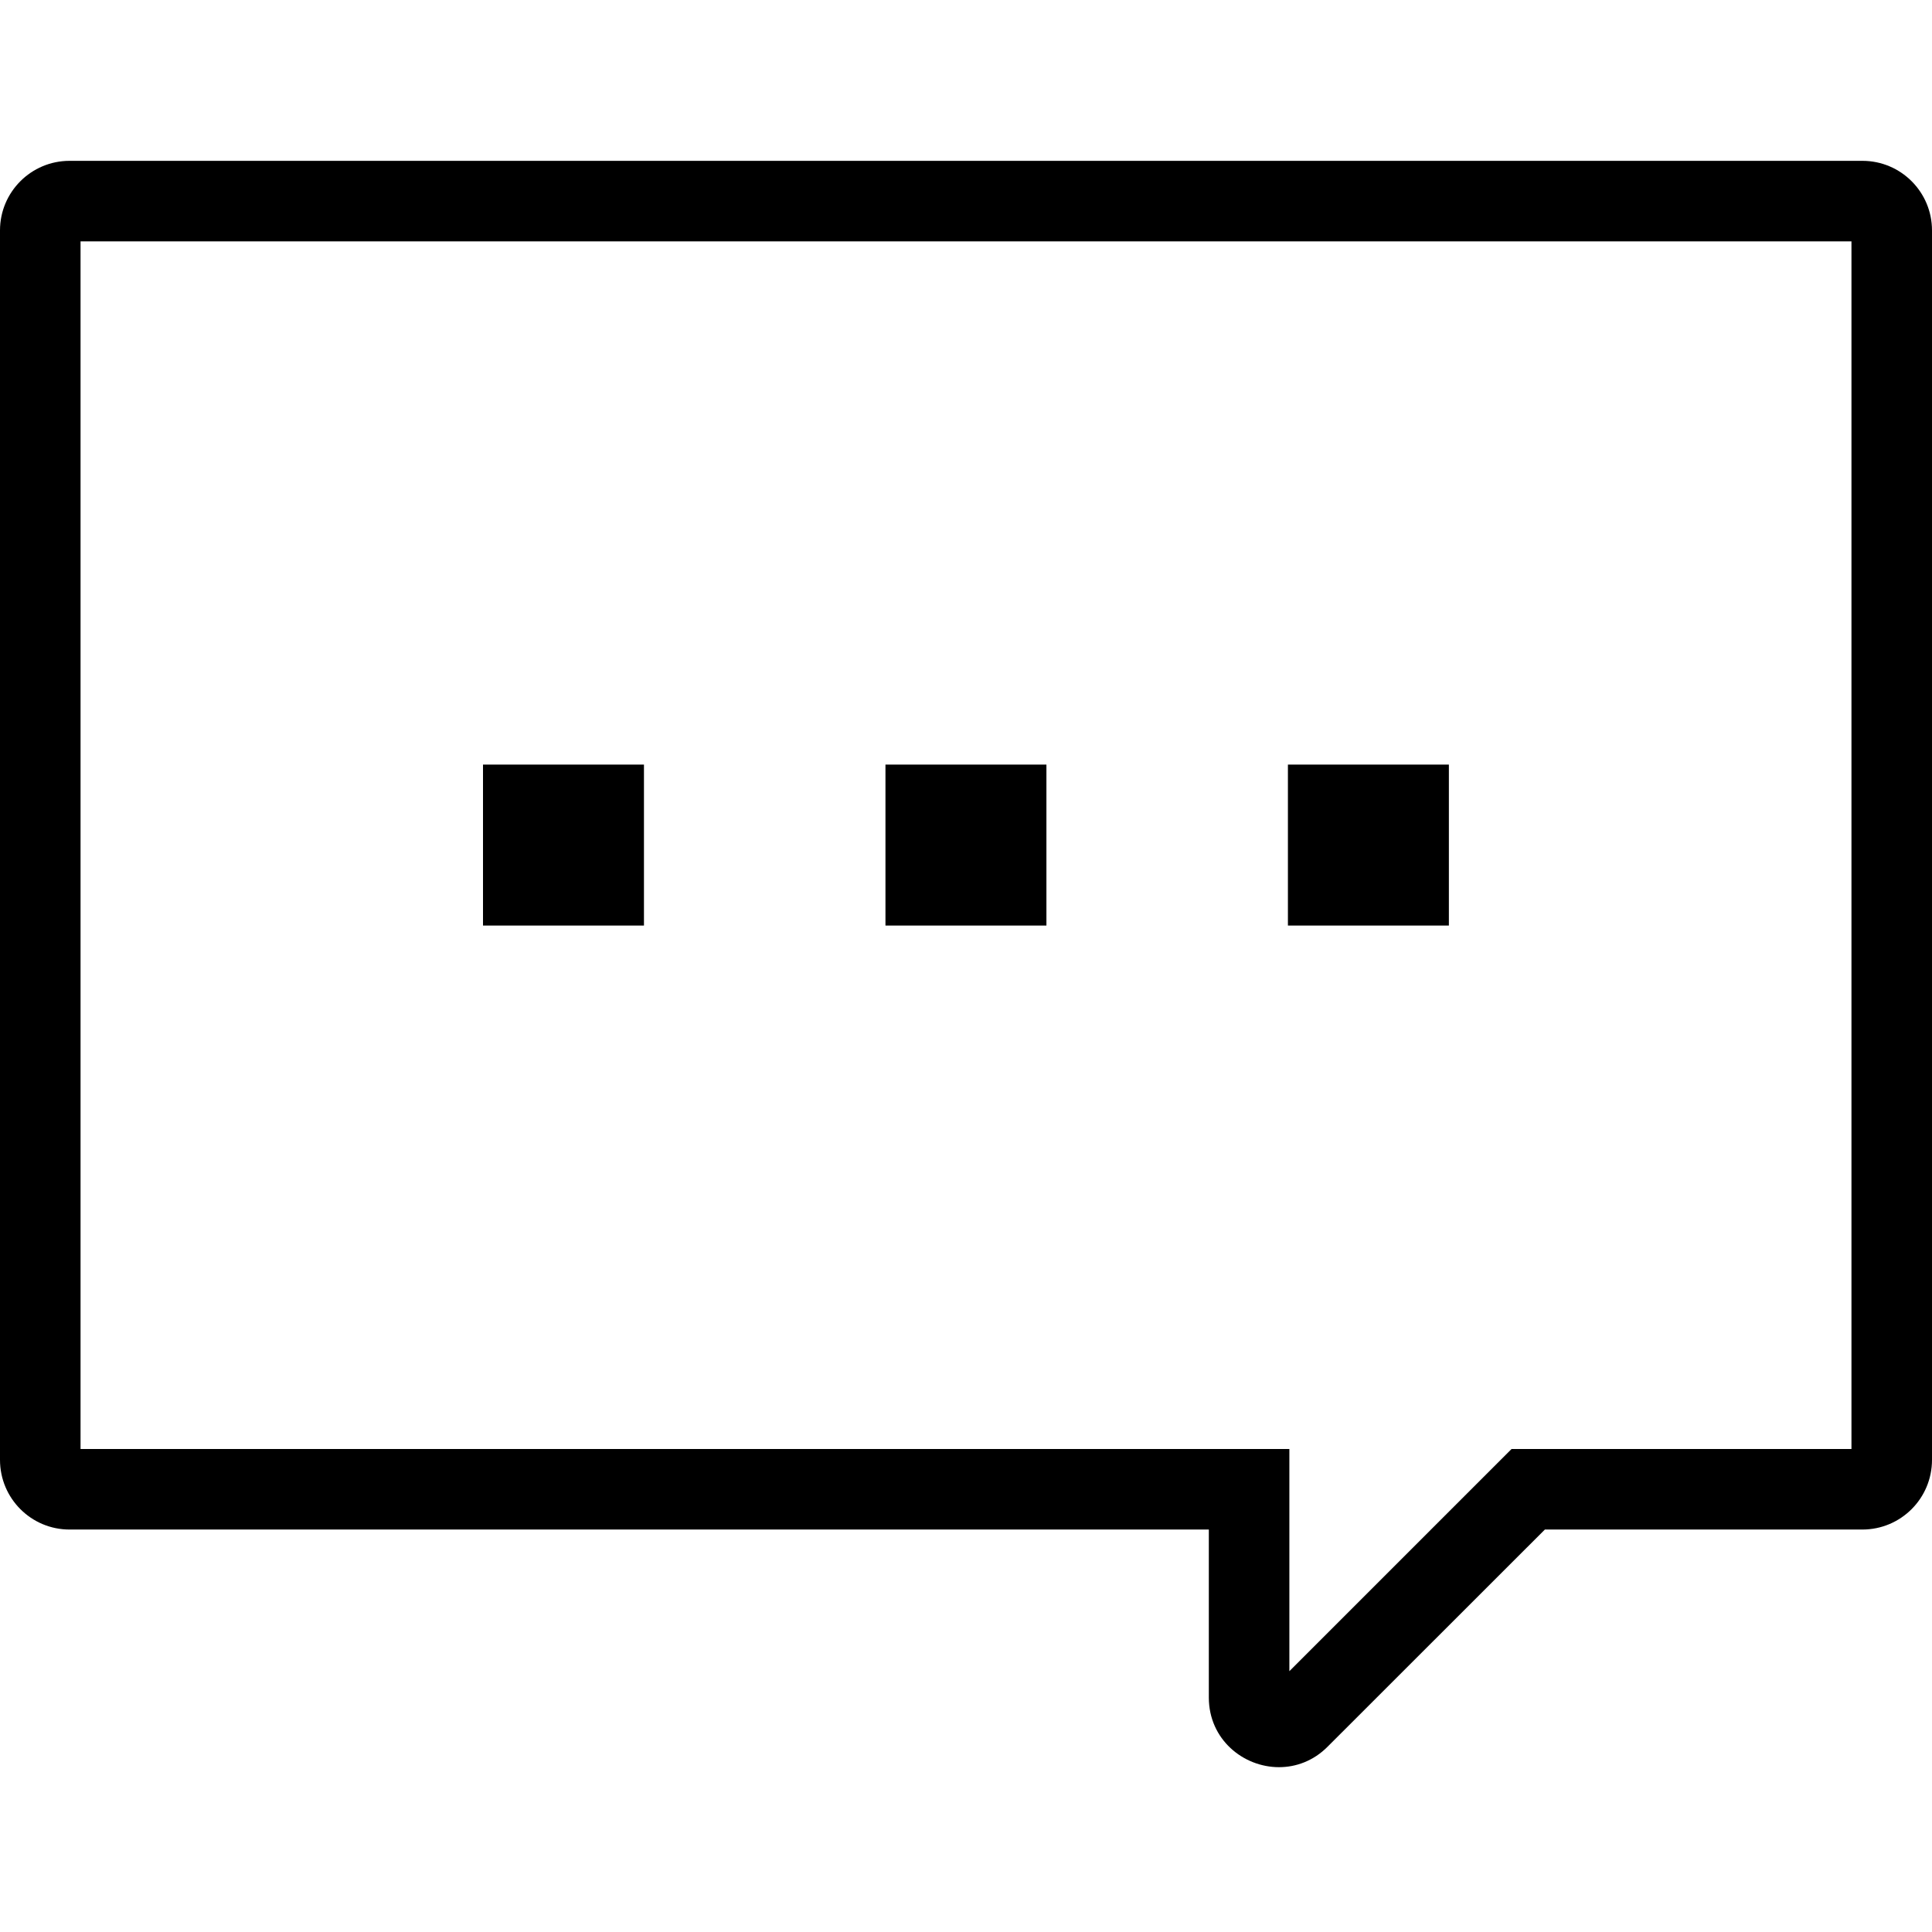
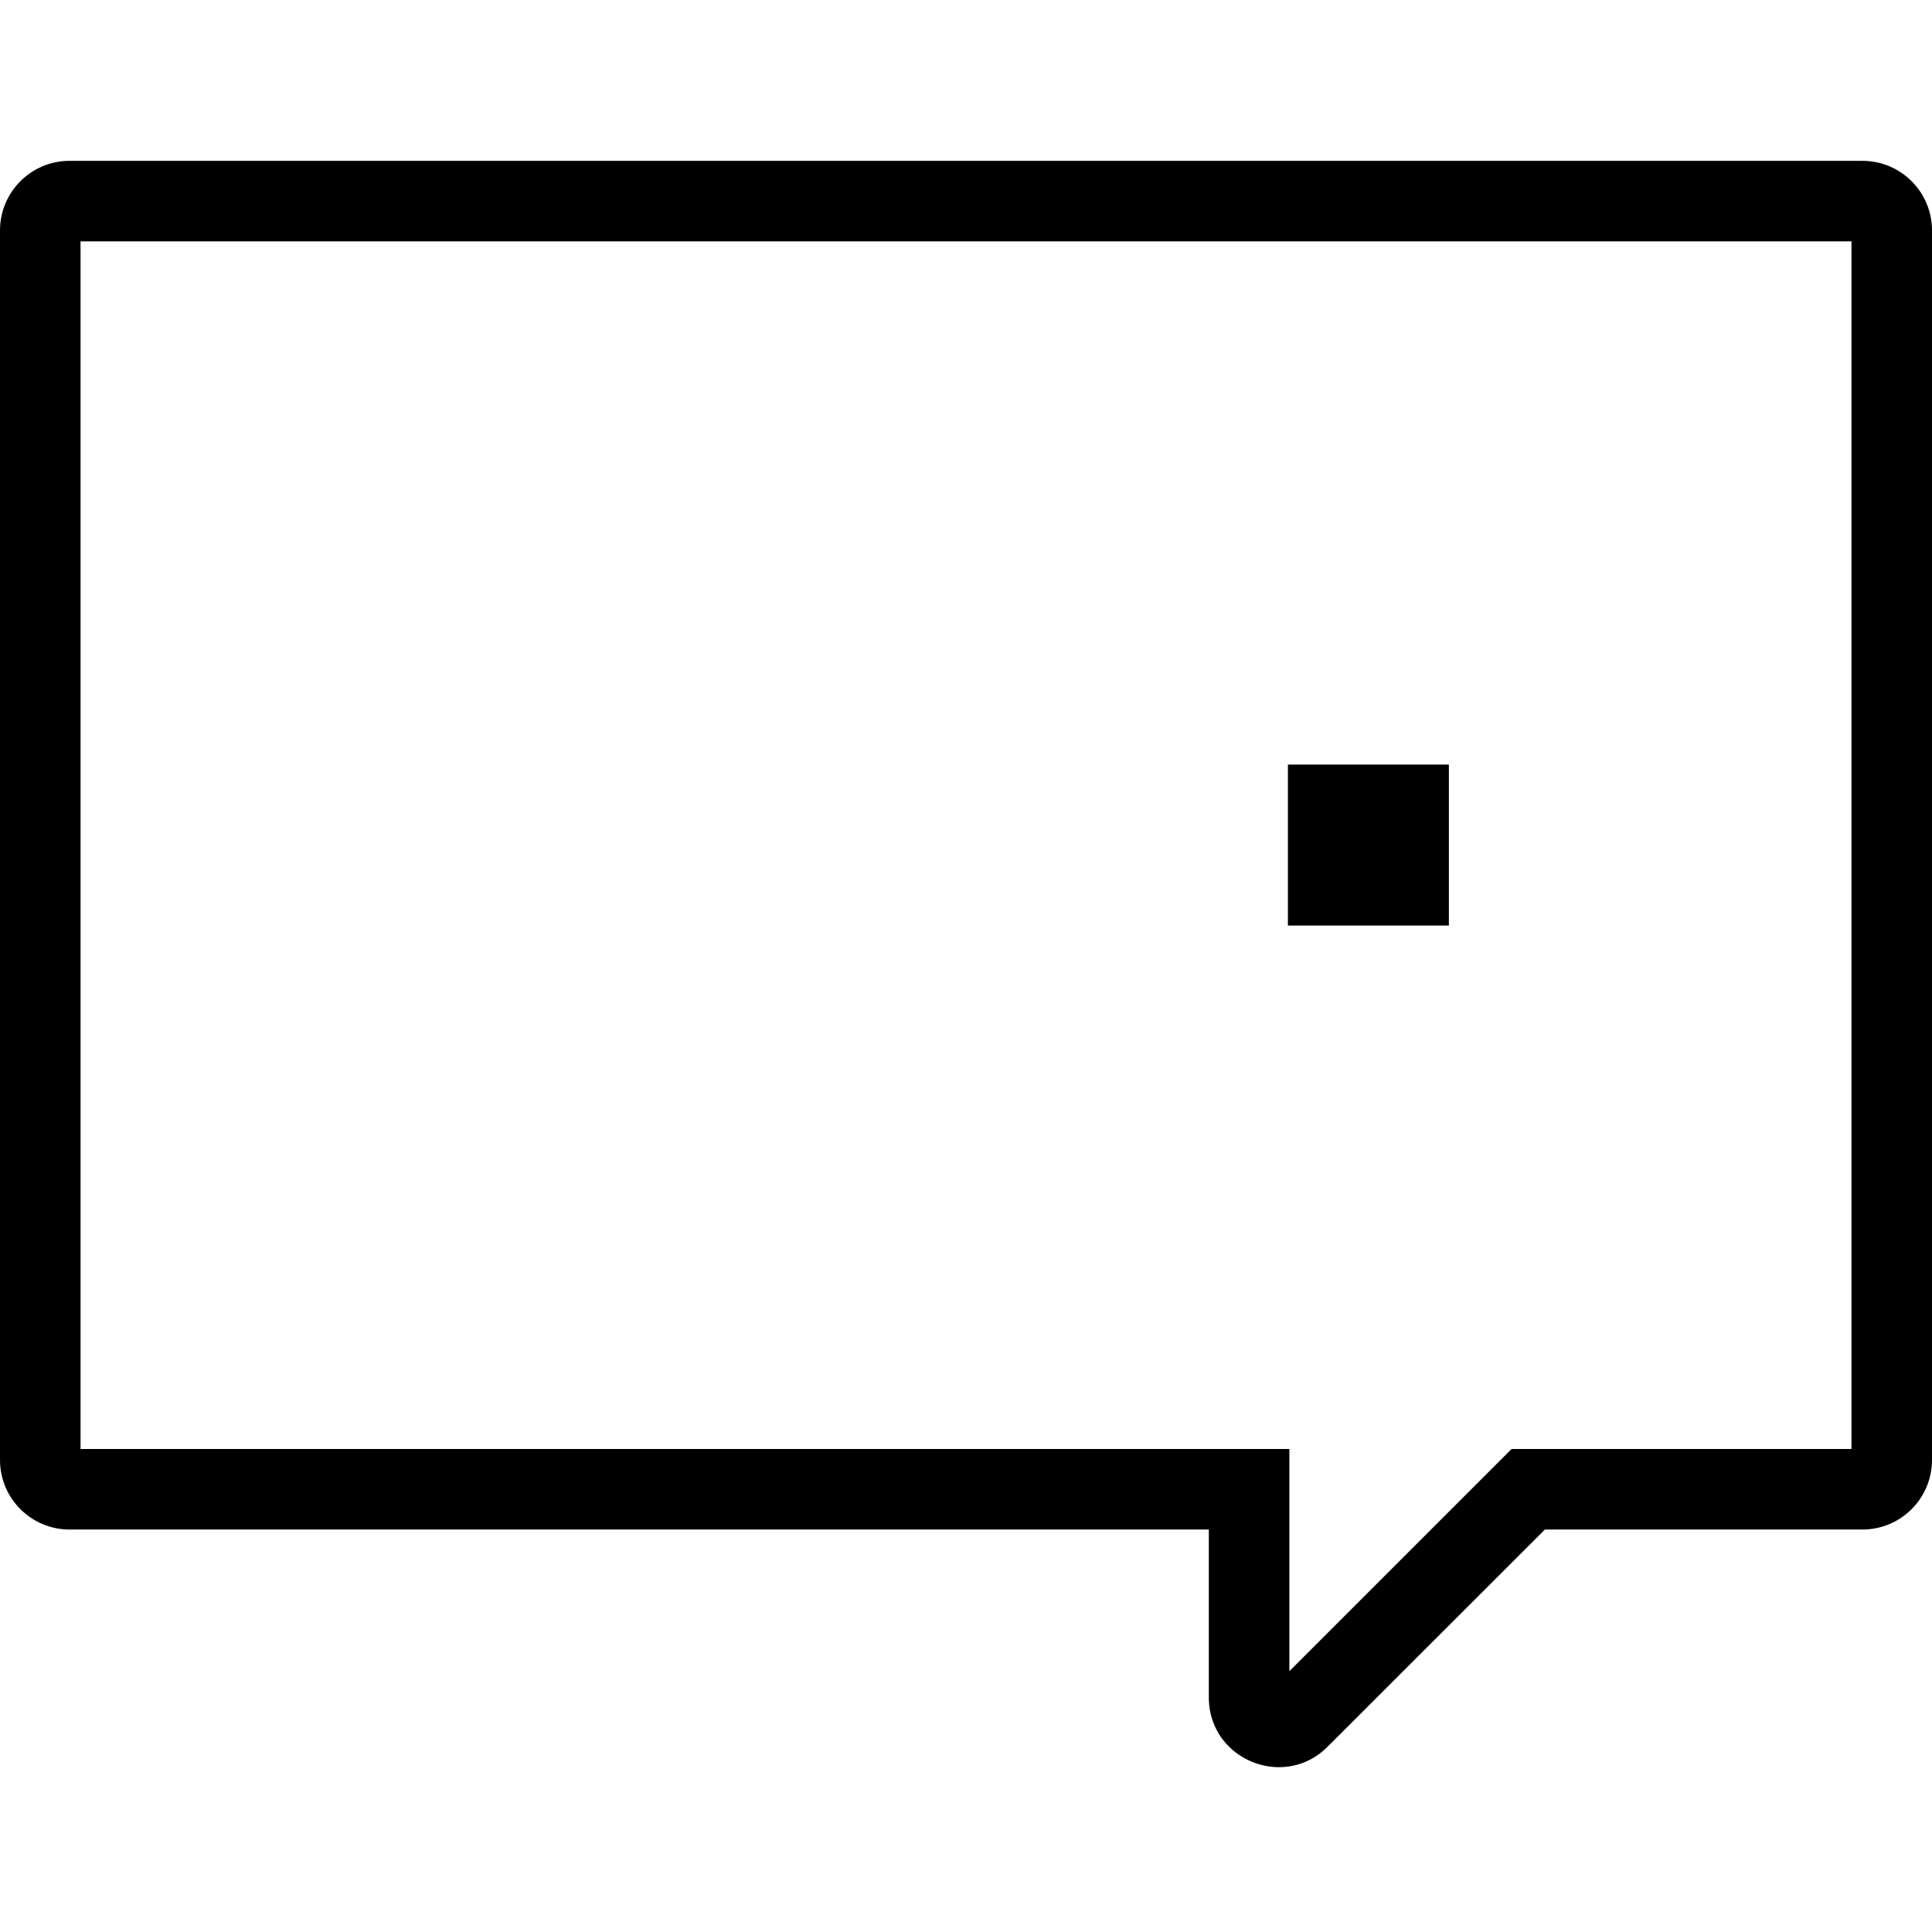
<svg xmlns="http://www.w3.org/2000/svg" width="16" height="16" viewBox="0 0 16 16" fill="none">
  <path fill-rule="evenodd" clip-rule="evenodd" d="M0.576 1.332H15.424C15.742 1.332 16 1.59 16 1.908V12.09C16 12.409 15.742 12.667 15.423 12.667H12.794L10.995 14.465C10.878 14.583 10.733 14.635 10.592 14.635C10.296 14.635 10.011 14.405 10.011 14.058V12.667H8H0.576C0.258 12.667 0 12.409 0 12.09V1.908C0 1.59 0.258 1.332 0.576 1.332ZM12.794 12H15.333V1.999H0.667V12H8H10.011H10.678V12.667V13.84L11.627 12.891L12.323 12.195L12.518 12H12.794Z" fill="black" />
-   <rect x="7.333" y="6.332" width="1.333" height="1.333" fill="black" />
-   <rect x="4" y="6.332" width="1.333" height="1.333" fill="black" />
  <rect x="10.666" y="6.332" width="1.333" height="1.333" fill="black" />
</svg>